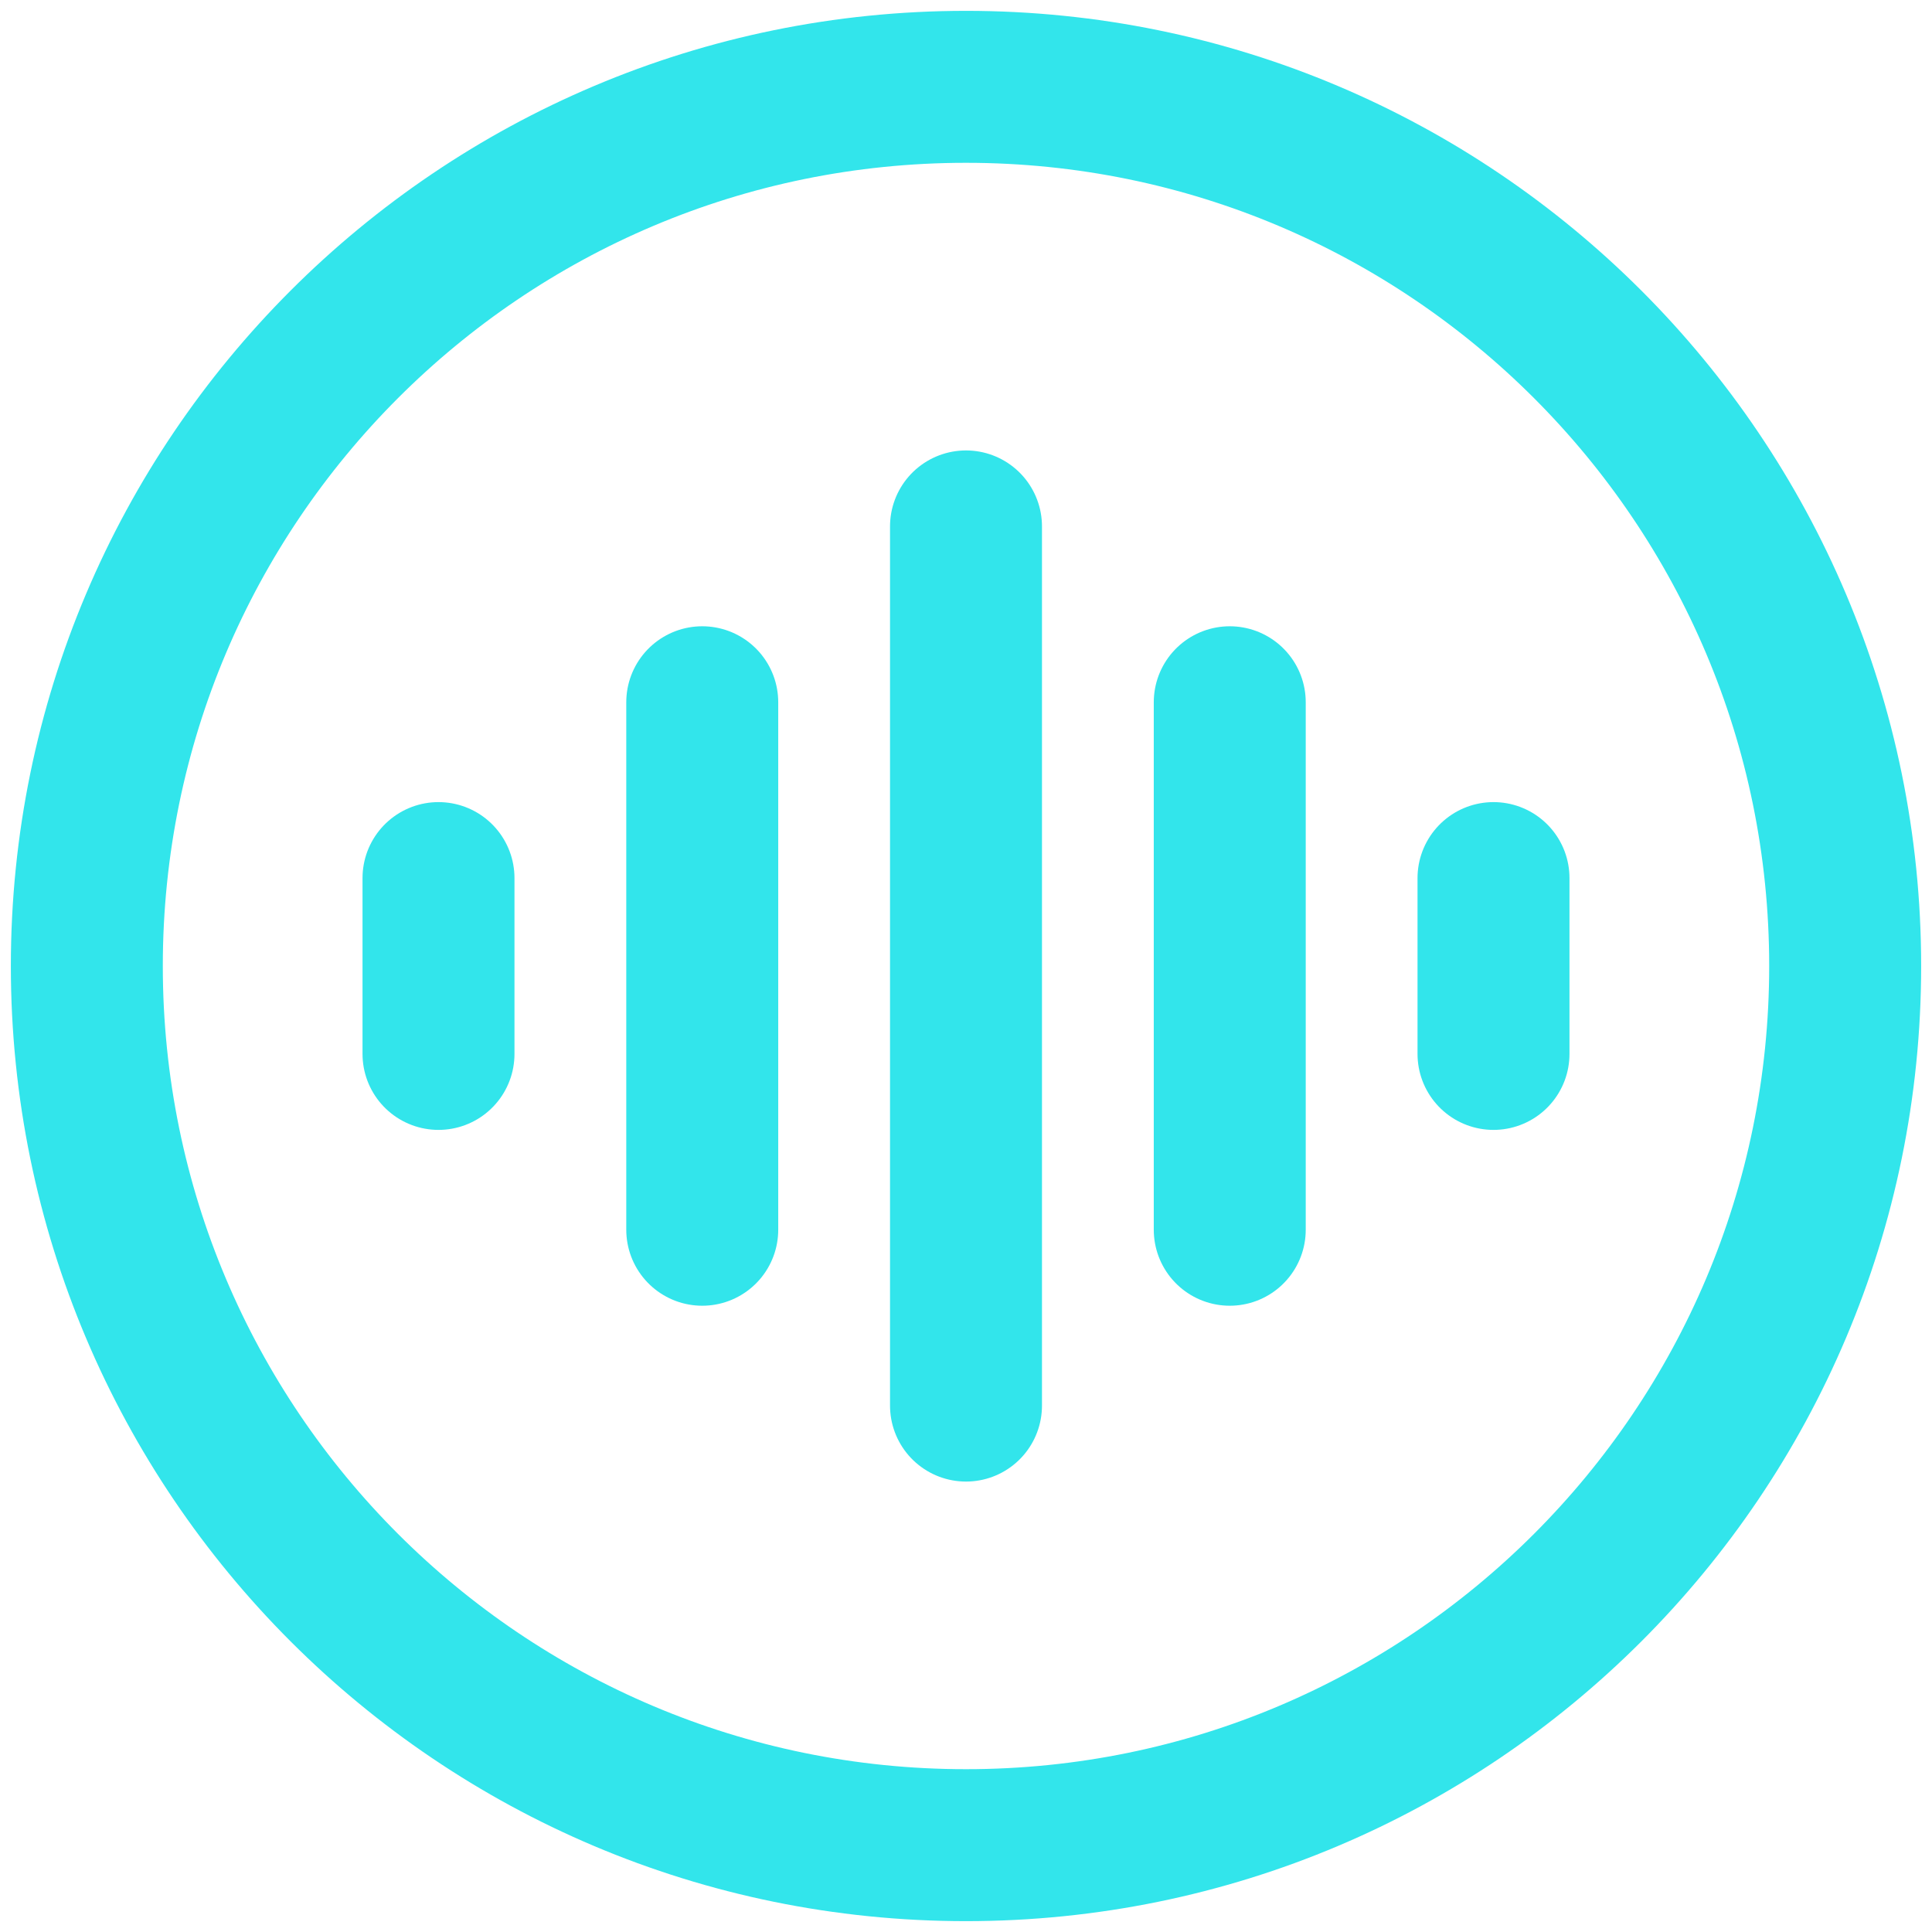
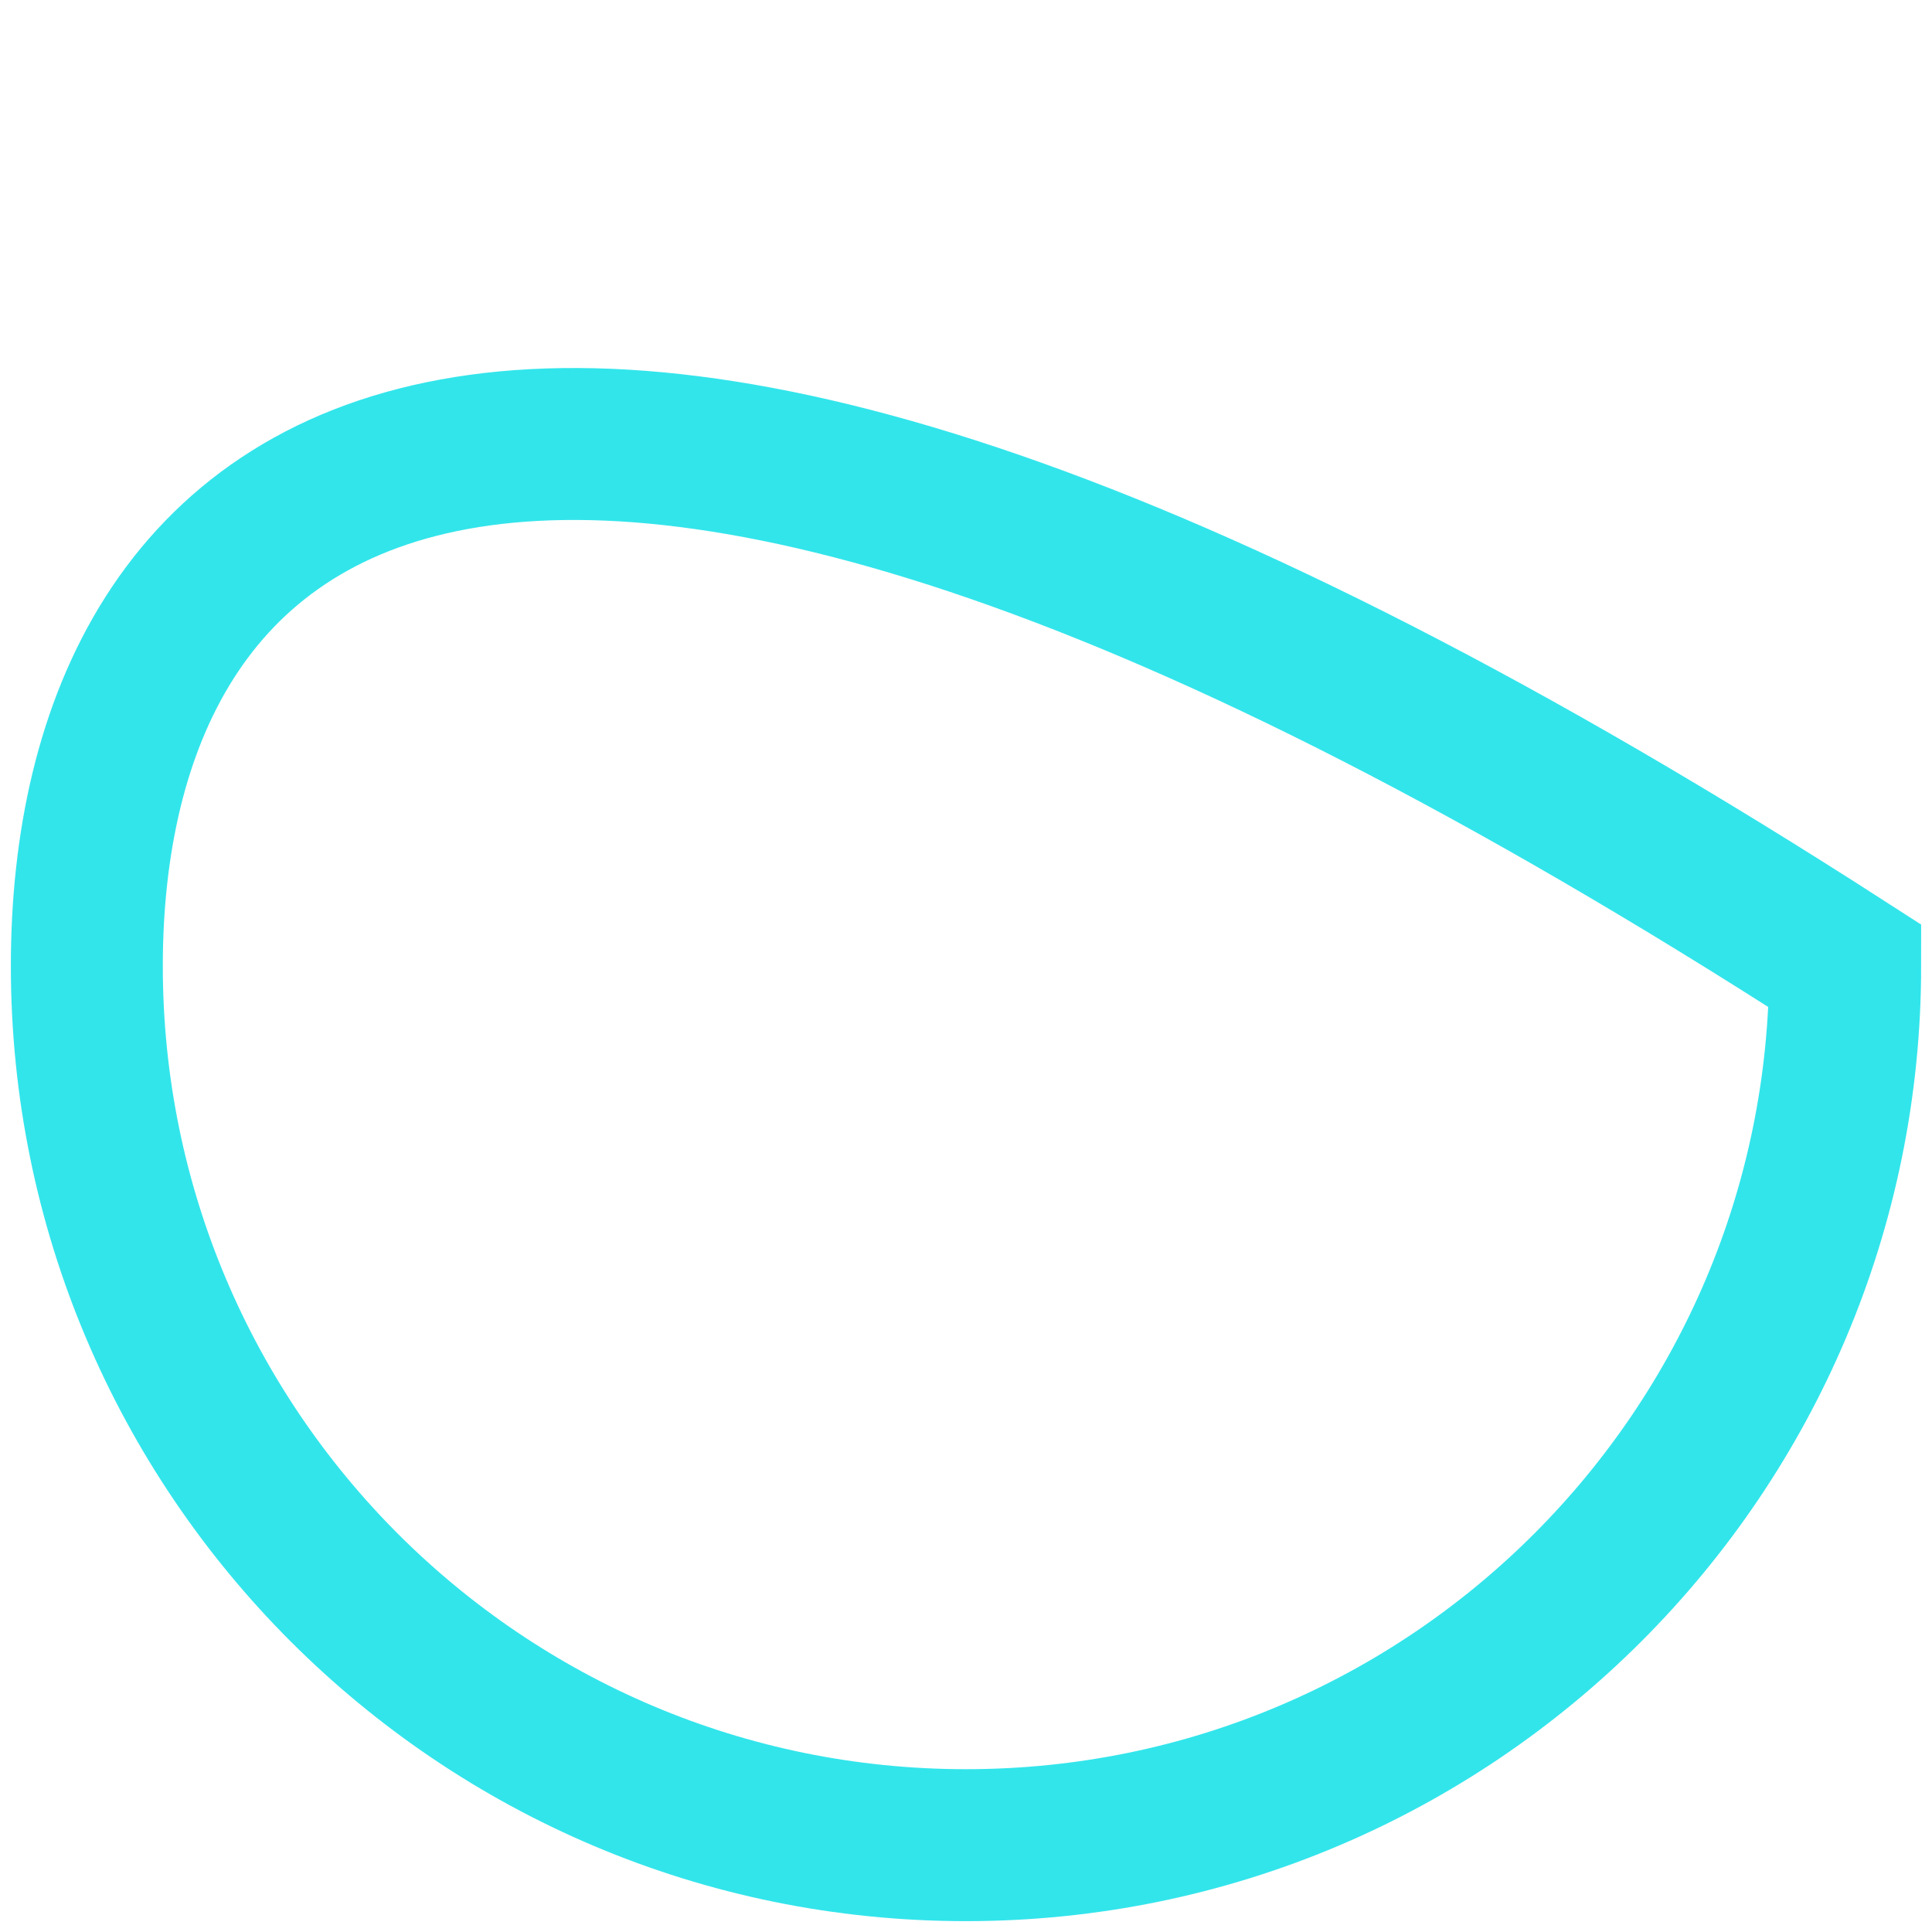
<svg xmlns="http://www.w3.org/2000/svg" width="89" height="89" viewBox="0 0 89 89" fill="none">
-   <path d="M44.5 85C66.868 85 85 66.868 85 44.5C85 22.132 66.868 4 44.5 4C22.132 4 4 22.132 4 44.5C4 66.868 22.132 85 44.5 85Z" stroke="#32E5EB" stroke-width="7" />
-   <path d="M56.65 32.35V56.65M68.8 40.45V48.55M32.35 32.35V56.65M20.2 40.45V48.55M44.5 24.25V64.75" stroke="#32E5EB" stroke-width="7" stroke-linecap="round" />
+   <path d="M44.5 85C66.868 85 85 66.868 85 44.5C22.132 4 4 22.132 4 44.5C4 66.868 22.132 85 44.5 85Z" stroke="#32E5EB" stroke-width="7" />
</svg>